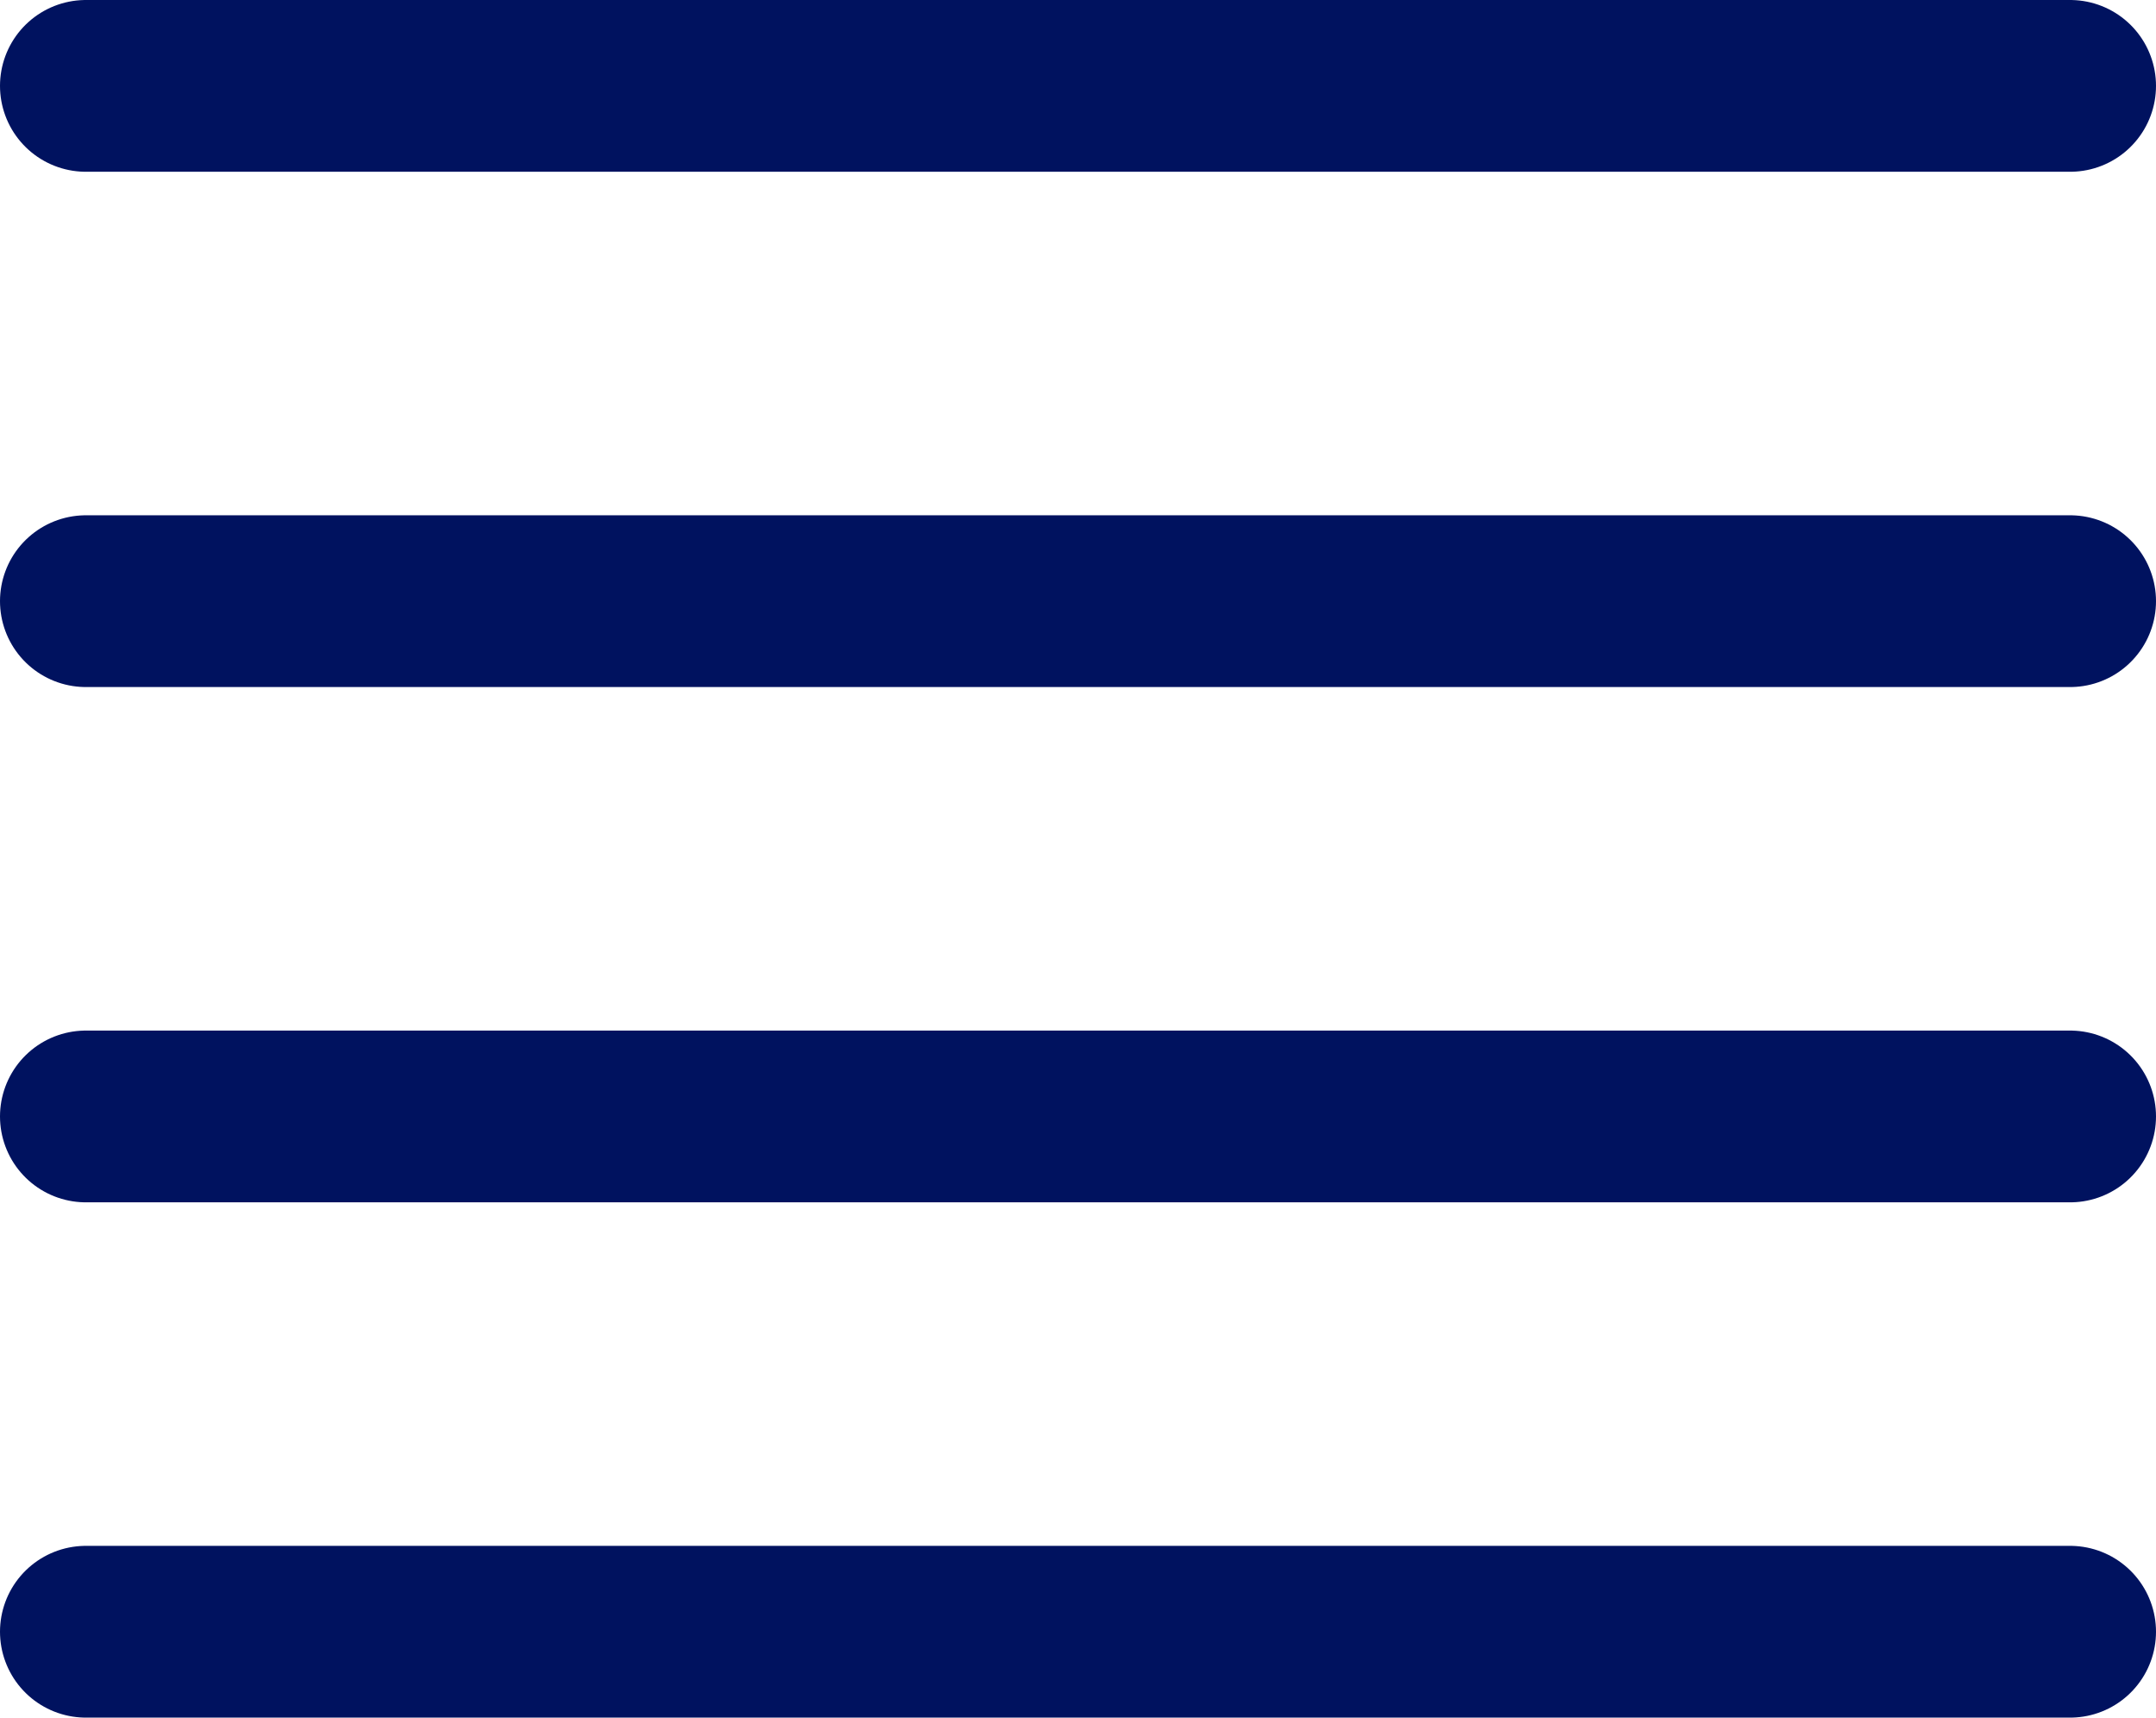
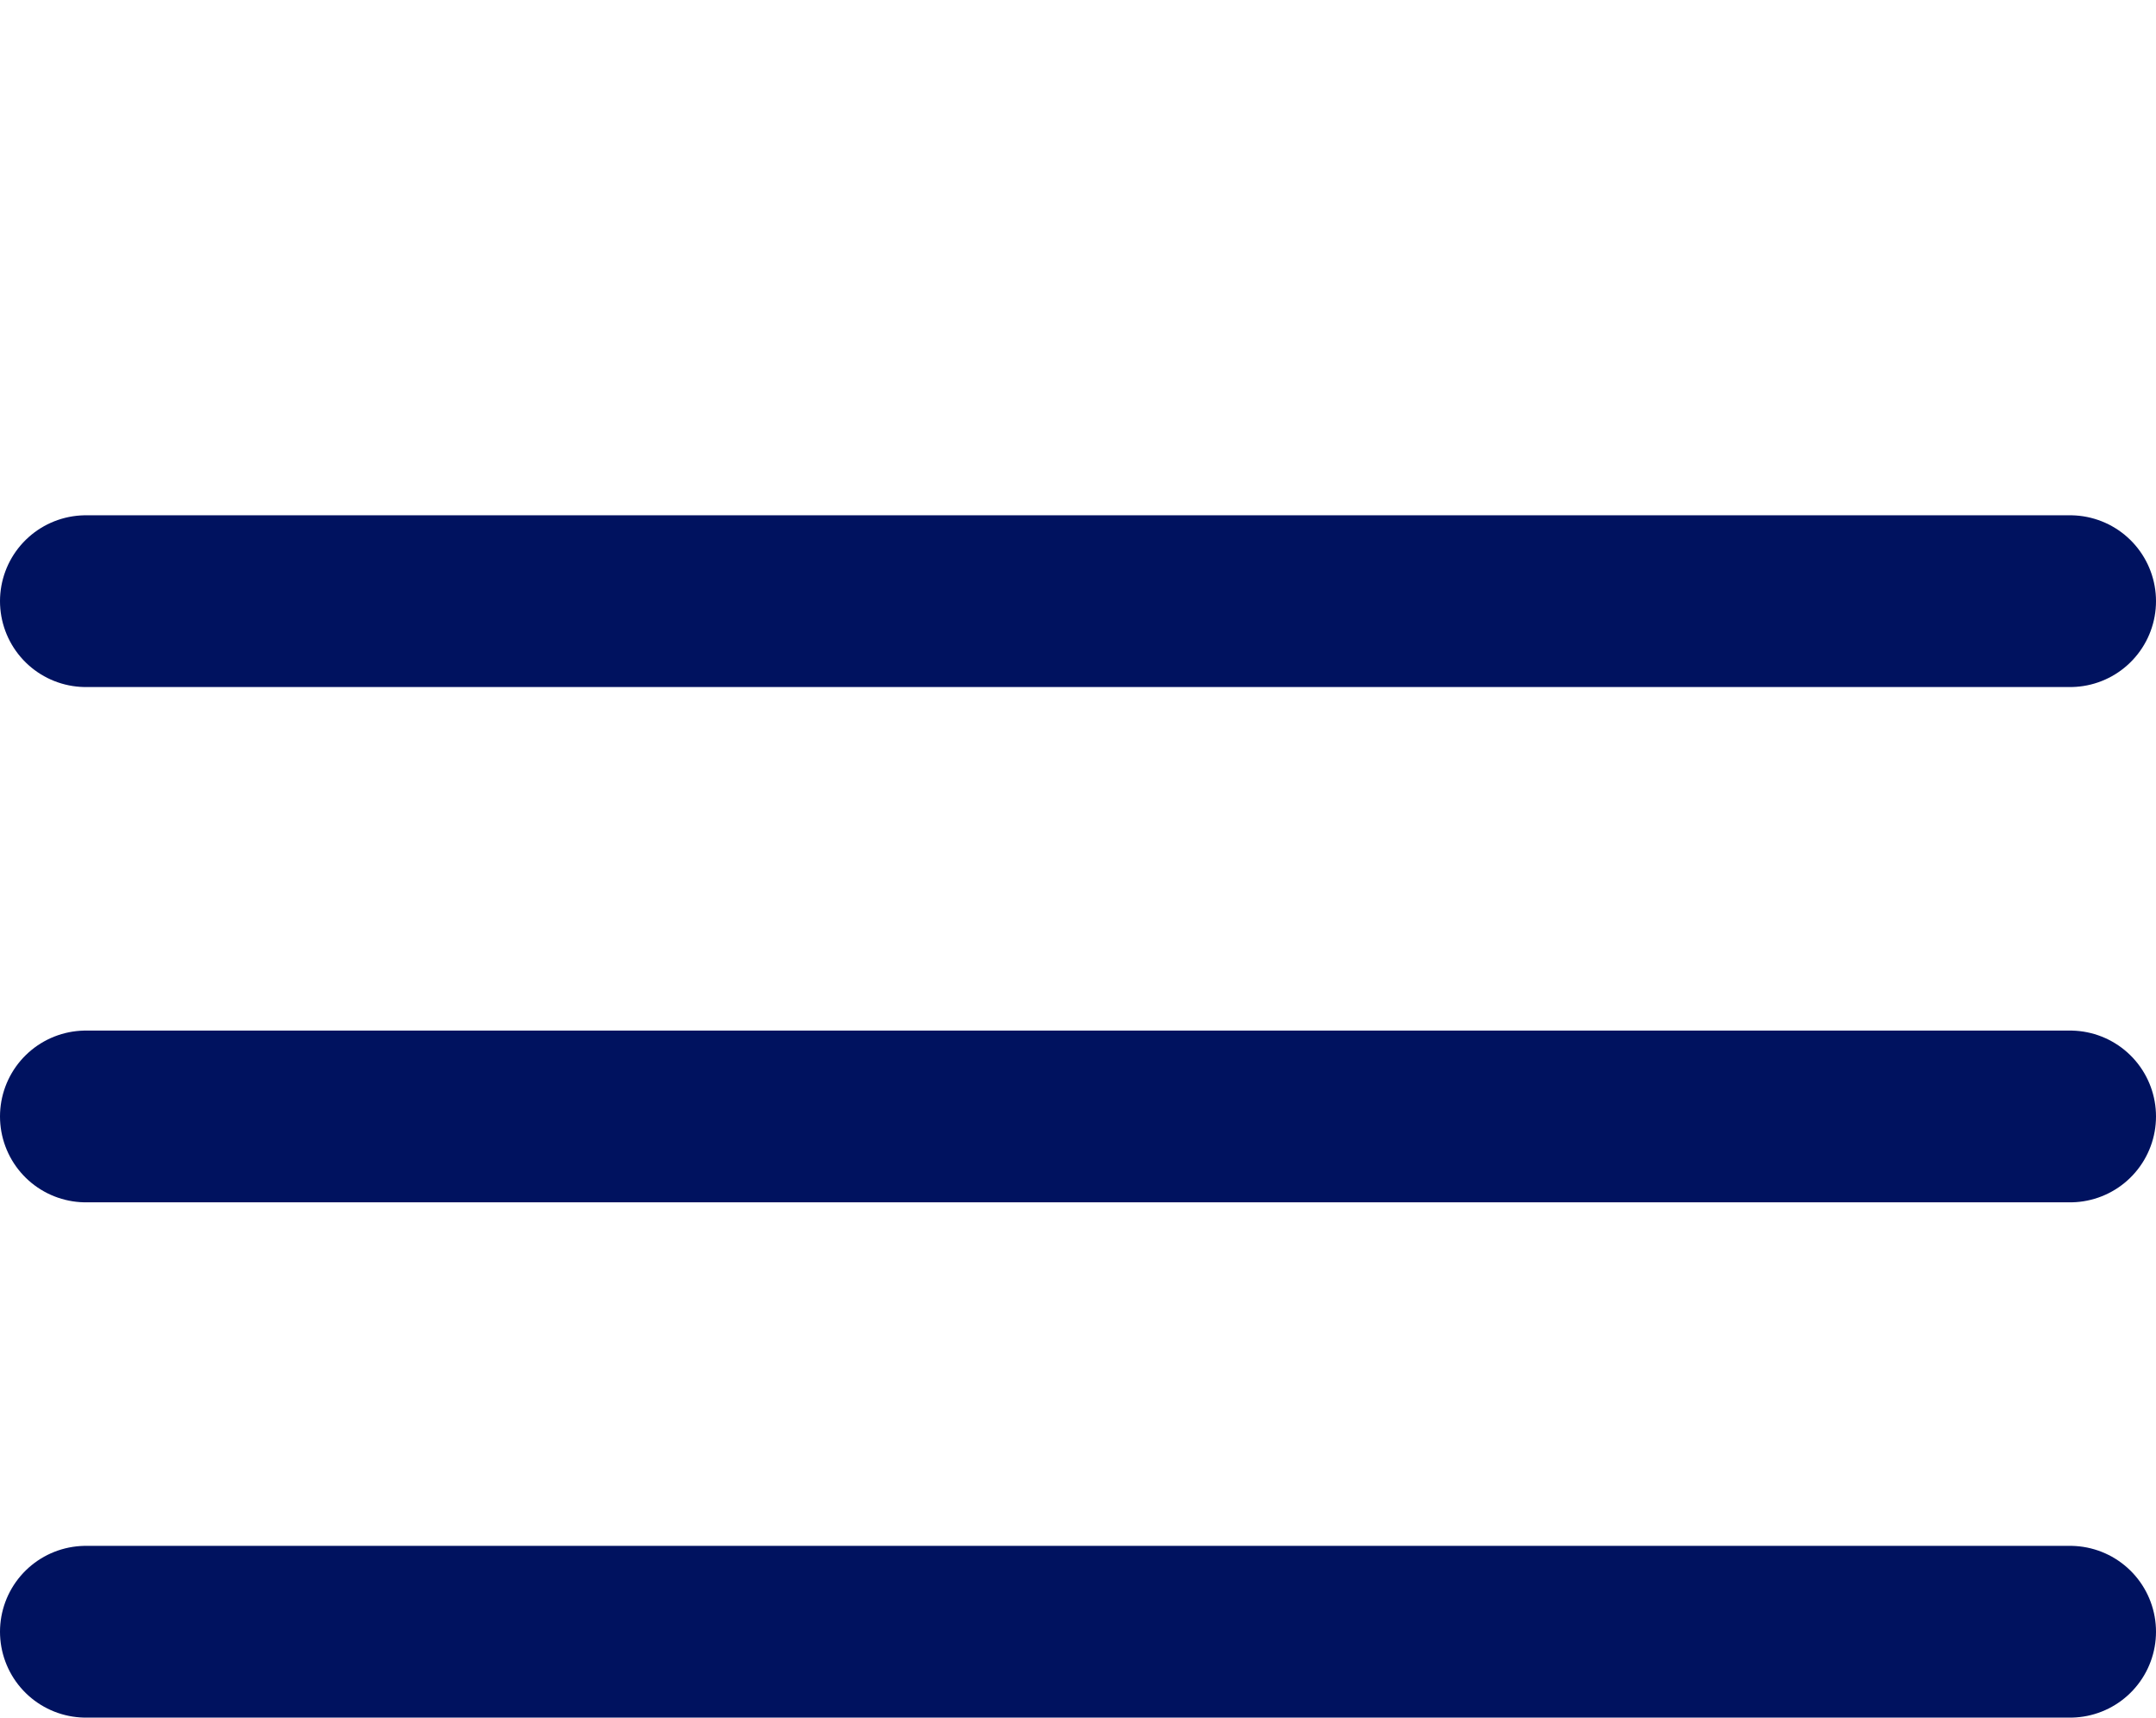
<svg xmlns="http://www.w3.org/2000/svg" width="12.553" height="10" viewBox="0 0 12.553 10">
  <defs>
    <style>.a{fill:none;stroke:#00125f;stroke-linecap:round;}</style>
  </defs>
  <g transform="translate(-1272.447 -78.5)">
    <line class="a" x2="11.553" transform="translate(1272.947 82)" />
    <line class="a" x2="11.553" transform="translate(1272.947 85)" />
    <line class="a" x2="11.553" transform="translate(1272.947 88)" />
-     <line class="a" x2="11.553" transform="translate(1272.947 79)" />
  </g>
</svg>